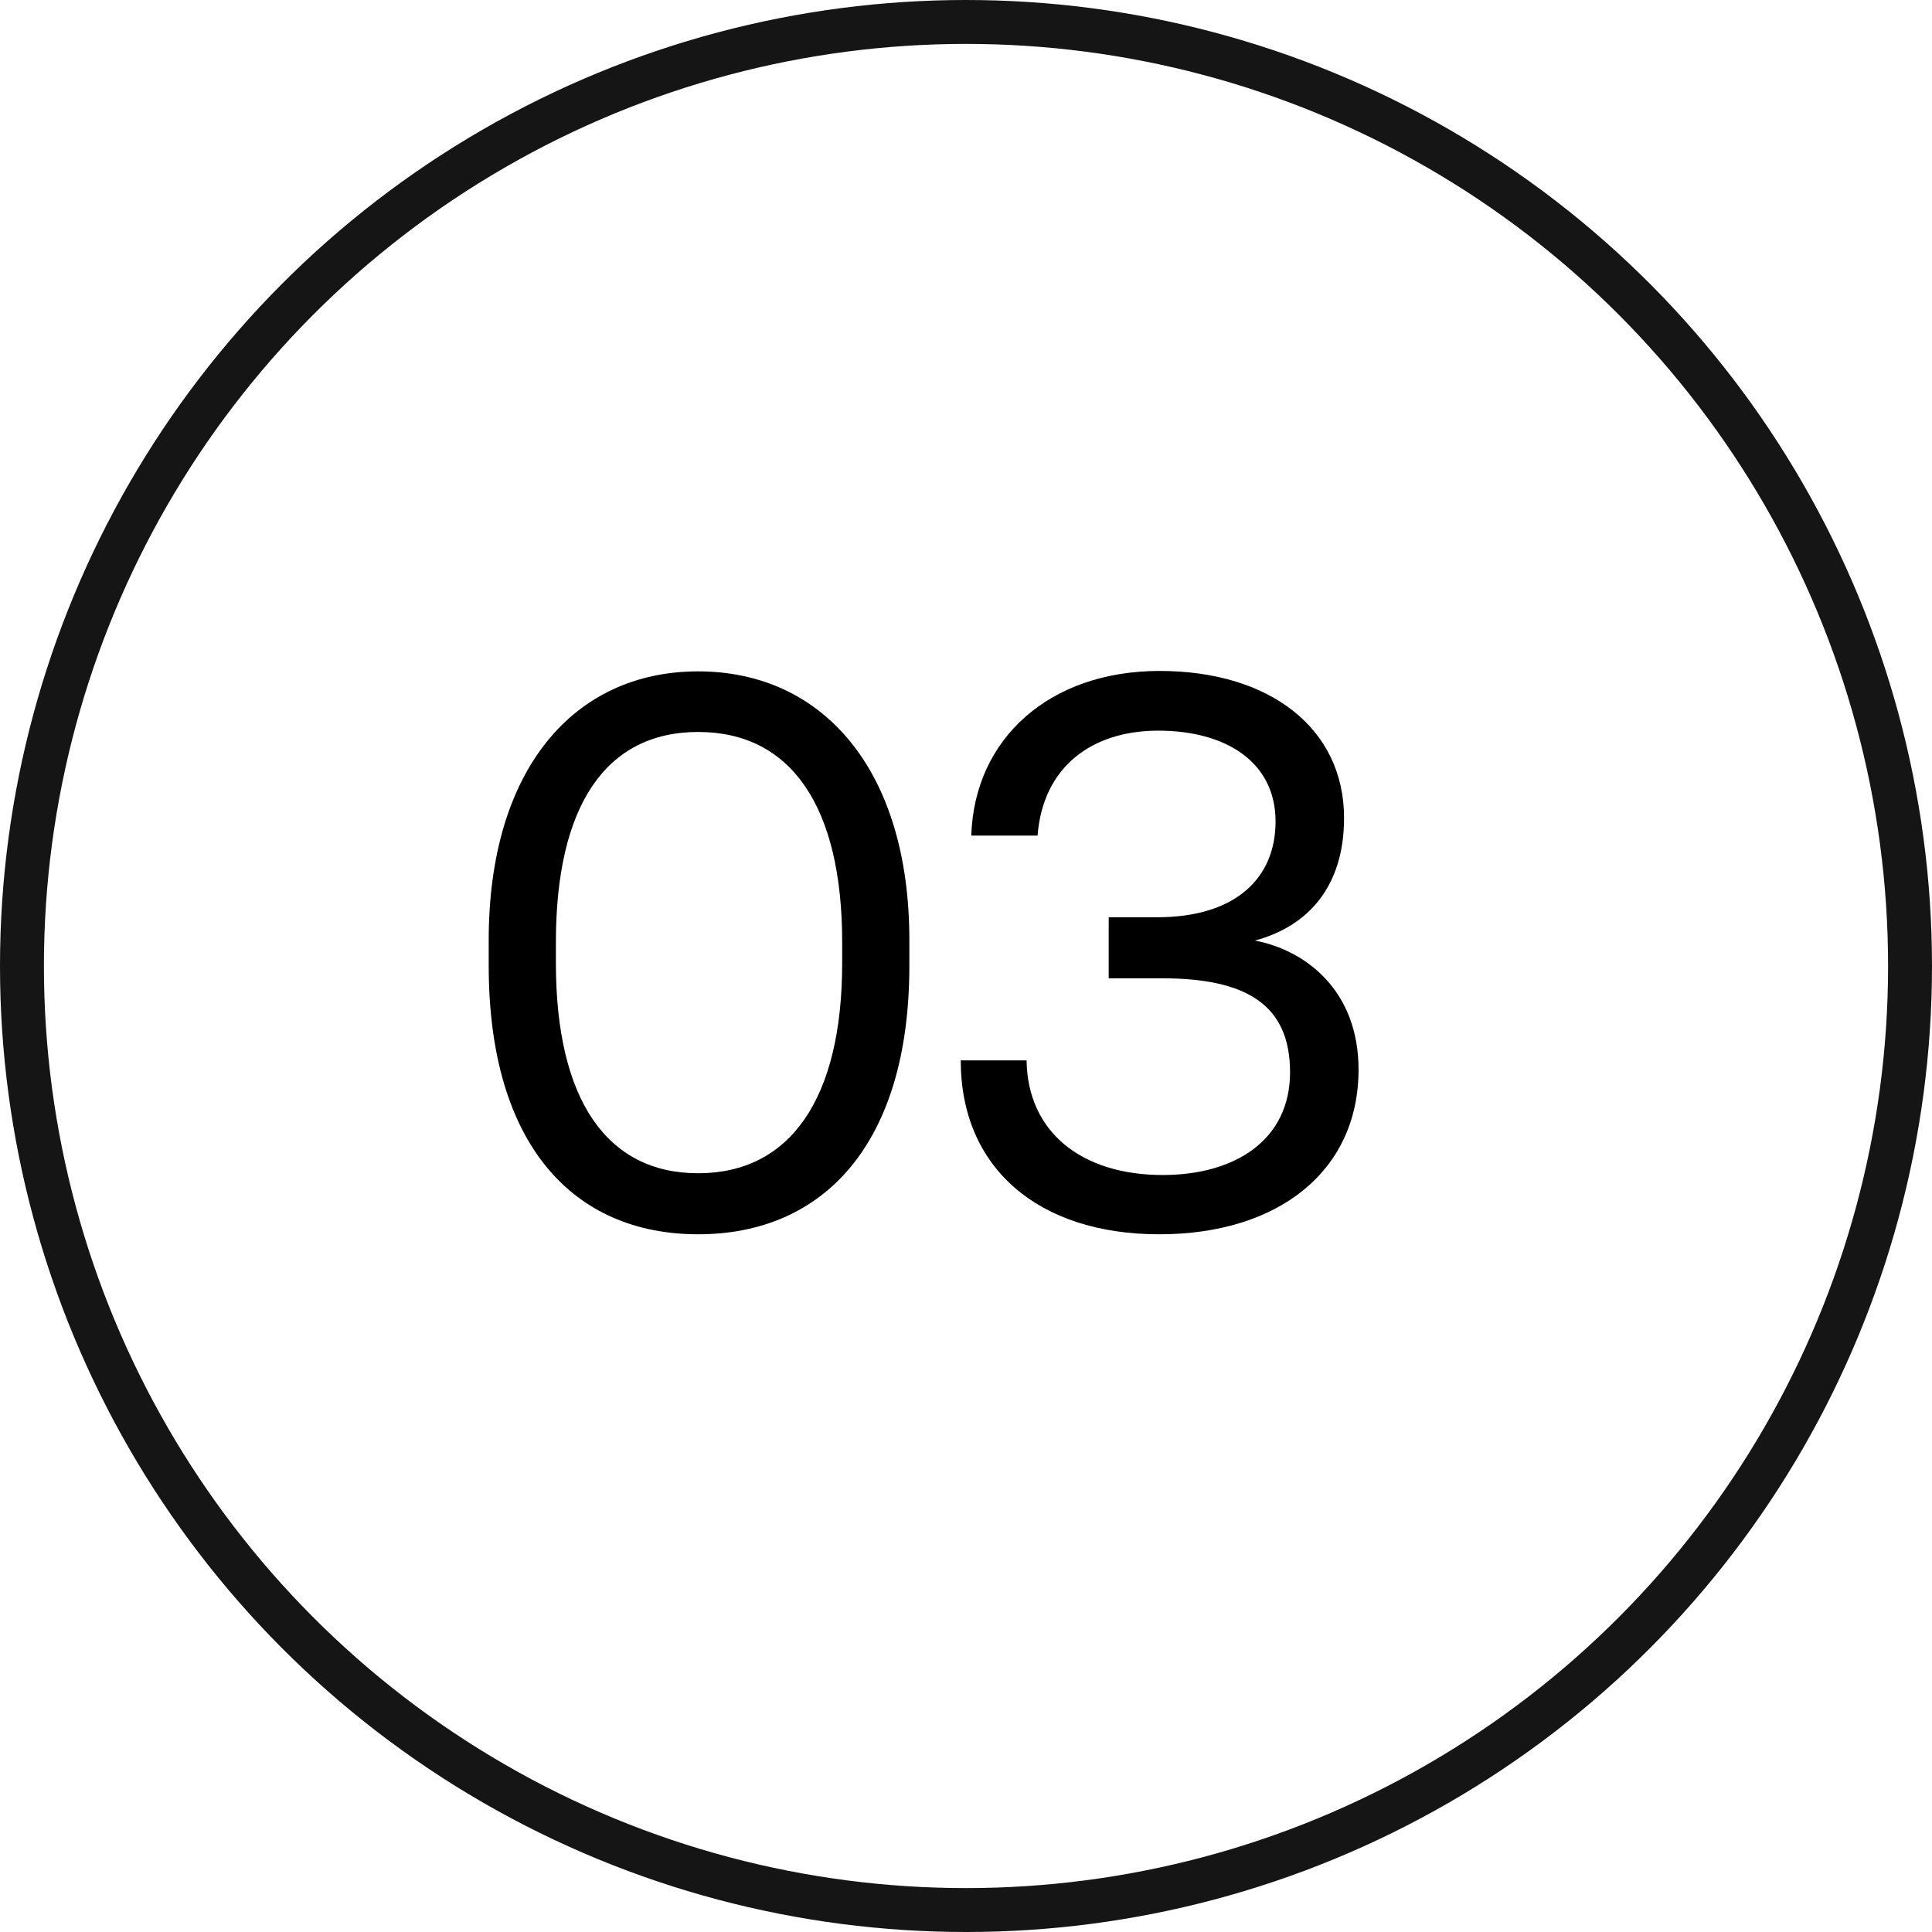
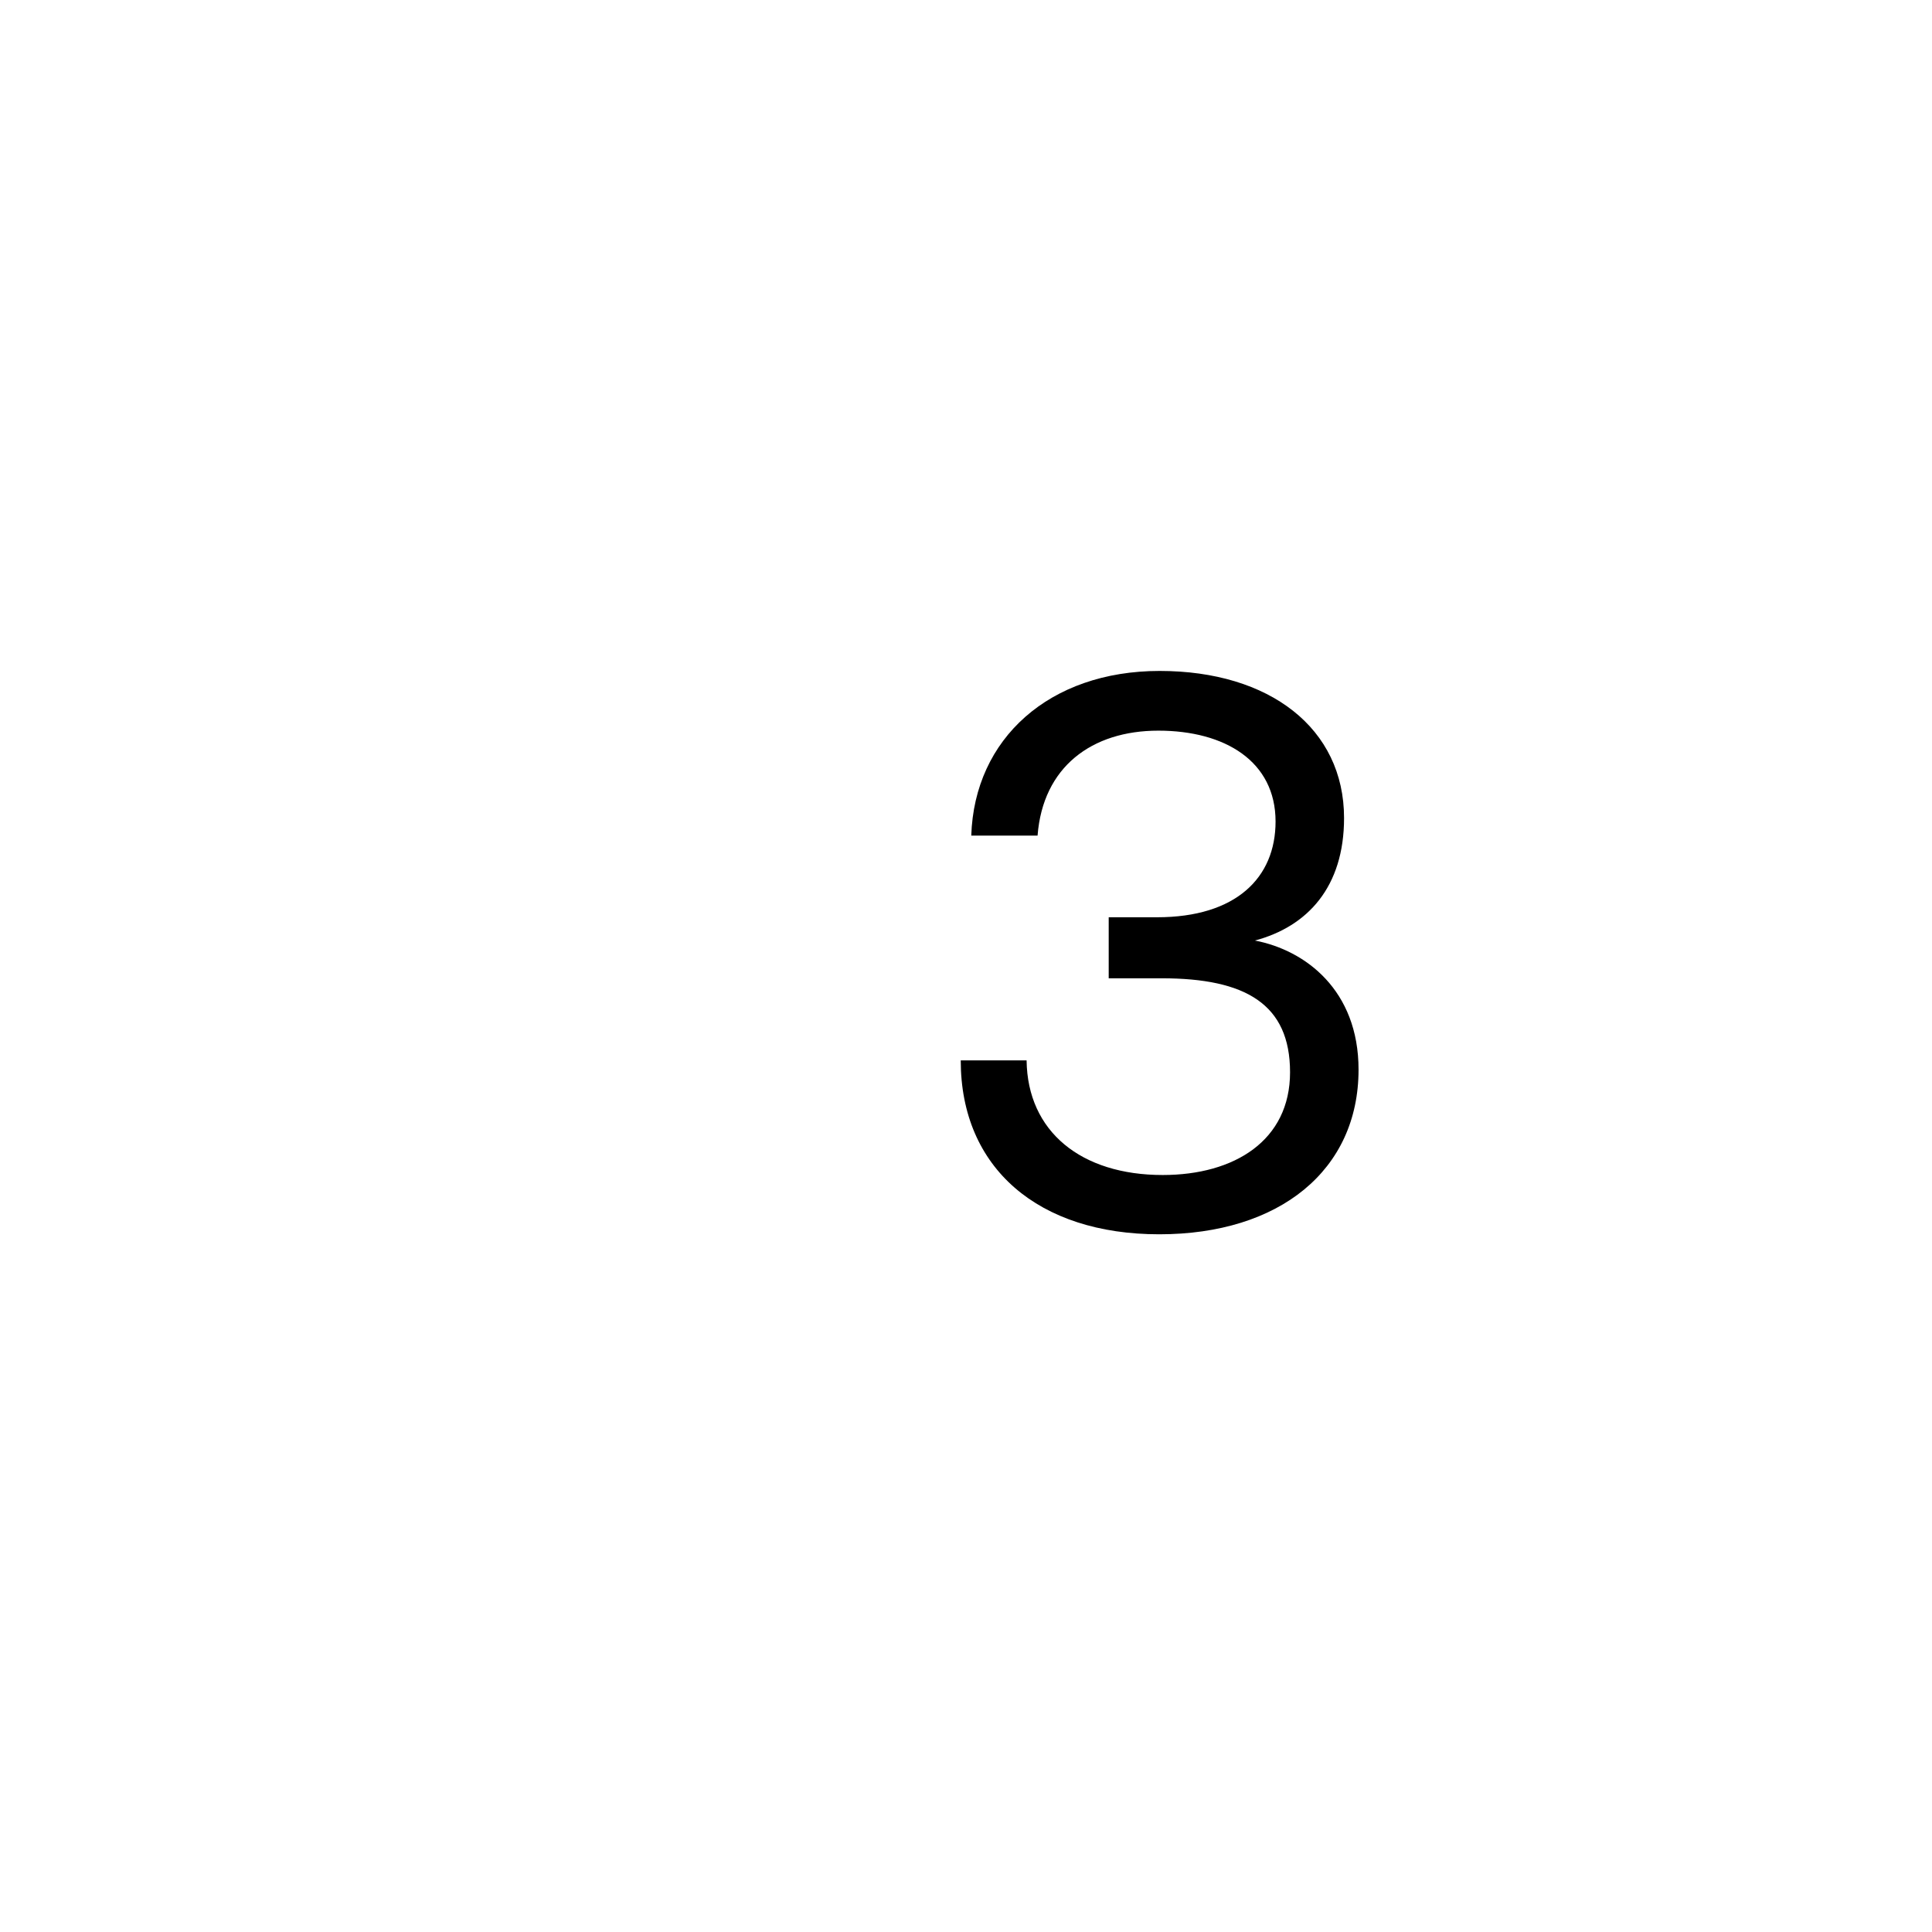
<svg xmlns="http://www.w3.org/2000/svg" id="Layer_2" data-name="Layer 2" viewBox="0 0 44 44">
  <defs>
    <style>
      .cls-1, .cls-2 {
        fill: none;
      }

      .cls-2 {
        stroke: #151515;
      }

      .cls-3 {
        isolation: isolate;
      }
    </style>
  </defs>
  <g id="Layer_1-2" data-name="Layer 1">
    <g id="Group_16872" data-name="Group 16872">
      <g class="cls-3">
-         <path d="M11.13,21.99v-.58c0-3.89,1.94-6.12,4.77-6.12s4.81,2.23,4.81,6.12v.58c0,4.07-1.96,6.12-4.81,6.12s-4.77-2.05-4.77-6.12ZM19.18,21.93v-.47c0-3.1-1.17-4.79-3.28-4.79s-3.24,1.69-3.24,4.79v.47c0,3.1,1.15,4.79,3.24,4.79s3.28-1.69,3.28-4.79Z" />
        <path d="M21.87,24.15h1.51c.02,1.62,1.24,2.61,3.1,2.61,1.64,0,2.9-.79,2.9-2.34s-1.01-2.14-2.92-2.14h-1.21v-1.39h1.1c1.8,0,2.7-.9,2.7-2.18,0-1.37-1.15-2.07-2.67-2.07s-2.63.83-2.75,2.39h-1.51c.07-2.21,1.78-3.75,4.29-3.75s4.2,1.31,4.2,3.35c0,1.57-.83,2.47-2.03,2.79,1.15.22,2.36,1.13,2.36,2.94,0,2.29-1.8,3.75-4.54,3.75s-4.52-1.5-4.52-3.96Z" />
      </g>
      <g id="Ellipse_261-3" data-name="Ellipse 261-3">
-         <circle class="cls-1" cx="22" cy="22" r="22" />
-         <circle class="cls-2" cx="22" cy="22" r="21.5" />
-       </g>
+         </g>
    </g>
  </g>
</svg>